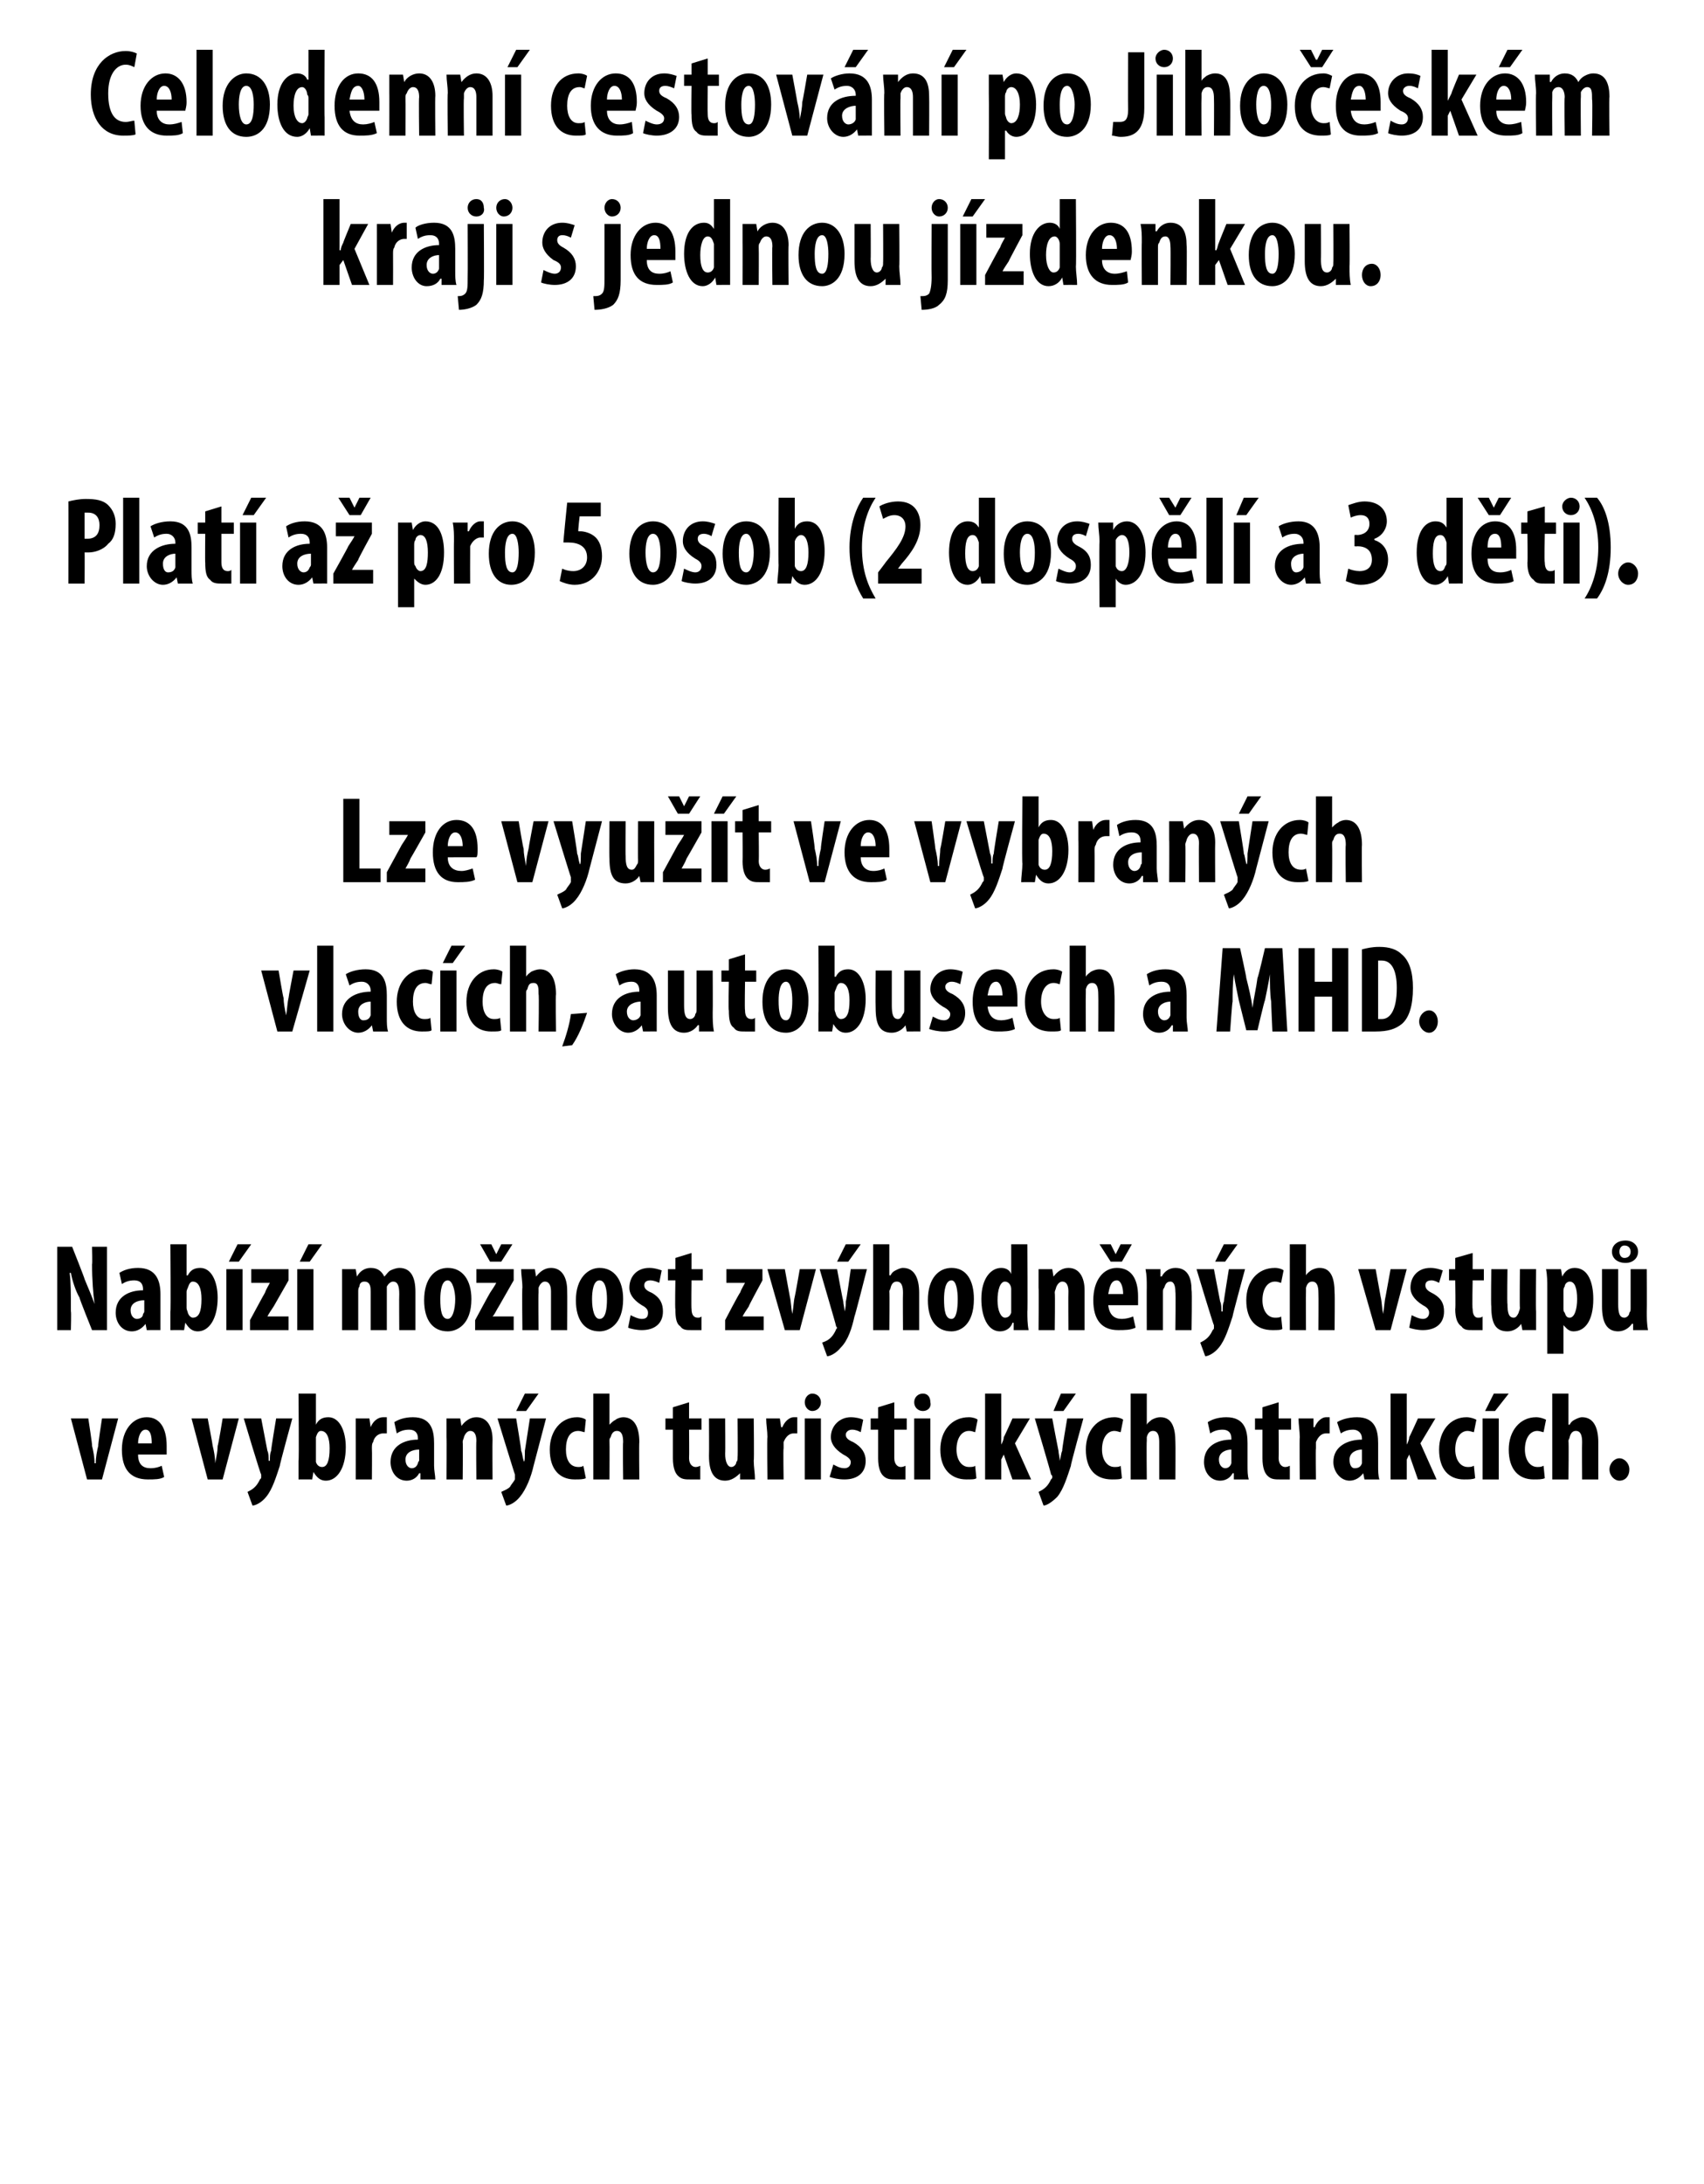
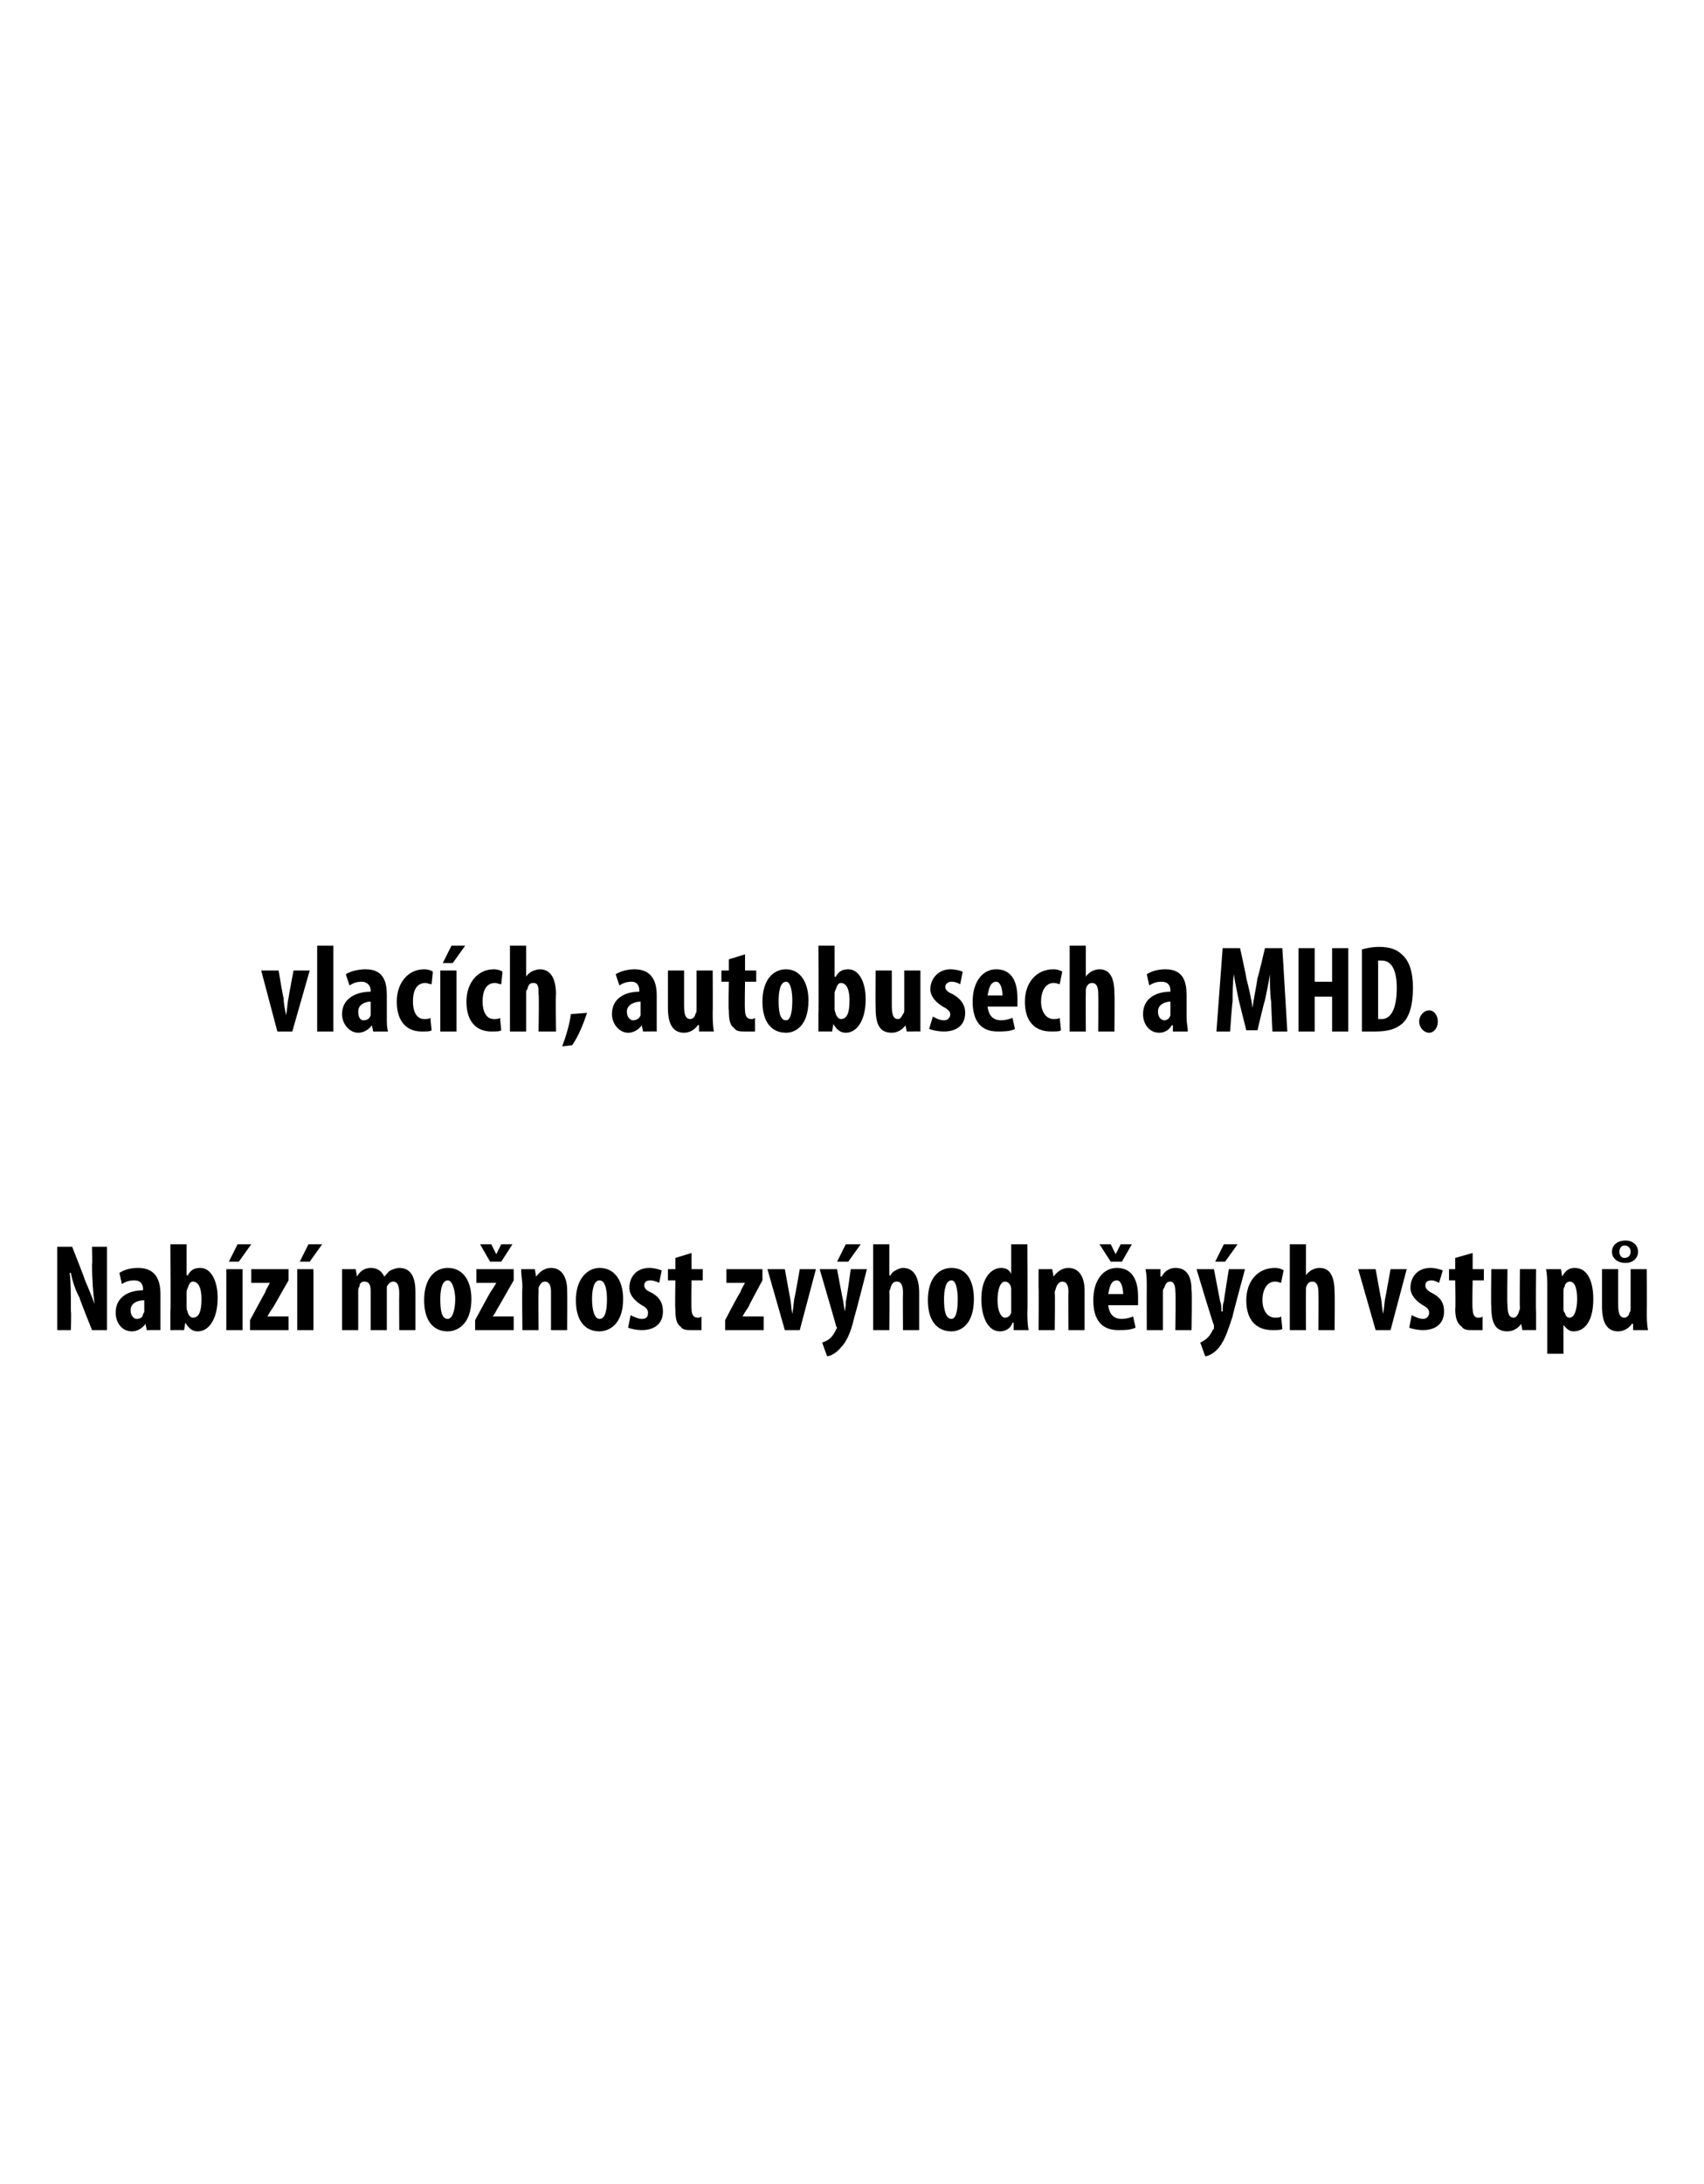
<svg xmlns="http://www.w3.org/2000/svg" version="1.1" width="137px" height="175.5px" viewBox="0 0 137 175.5">
  <desc>Celodenn cestov n po Jiho esk m kraji s jednou j zdenkou Plat a pro 5 osob (2 dosp l a 3 d ti) Lze vyu t ve v</desc>
  <defs />
  <g id="Polygon91728">
-     <path d="m7.1 114s.34 2.19.3 2.2c.1.4.2.9.2 1.4h.1c0-.5.1-1 .2-1.4c-.04-.01.3-2.2.3-2.2h1.3l-1.3 4.9H7L5.7 114h1.4zm4 2.9c0 .8.4 1.1 1 1.1c.4 0 .7-.1.9-.2l.2.9c-.3.2-.8.2-1.3.2c-1.4 0-2.1-.8-2.1-2.4c0-1.6.9-2.6 2-2.6c1 0 1.6.8 1.6 2.3v.7h-2.3zm1.1-.9c0-.6-.1-1.1-.5-1.1c-.4 0-.6.6-.6 1.1h1.1zm4.5-2s.42 2.19.4 2.2c.1.4.2.9.2 1.4c.1-.5.2-1 .2-1.4c.04-.01.4-2.2.4-2.2h1.3l-1.3 4.9h-1.2l-1.3-4.9h1.3zm4.3 0l.5 2.6c.1.2.1.5.1.8h.1c0-.3 0-.6.1-.8c-.03-.03.4-2.6.4-2.6h1.3s-1.04 3.78-1 3.8c-.3.9-.6 1.9-1.1 2.5c-.4.5-.9.7-1.1.7l-.4-1.1c.2-.1.4-.2.6-.4c.2-.2.3-.4.4-.6c.1-.1.1-.1.1-.2v-.2c-.05.03-1.4-4.5-1.4-4.5h1.4zm3-2h1.4v2.5s-.02-.01 0 0c.2-.4.5-.6 1-.6c.9 0 1.4 1.1 1.4 2.4c0 1.7-.7 2.7-1.6 2.7c-.4 0-.7-.2-1-.7c.03.01 0 0 0 0l-.1.6s-1.09-.01-1.1 0v-1.5c.05.04 0-5.4 0-5.4zm1.4 5.1v.4c.1.3.3.4.5.4c.4 0 .6-.5.6-1.5c0-.8-.2-1.4-.7-1.4c-.2 0-.3.2-.4.5v1.6zm3.2-1.6V114h1.1l.1.7s.01.01 0 0c.2-.5.6-.8 1-.8h.3v1.3h-.3c-.3 0-.7.2-.8.7c-.1.1-.1.3-.1.5c.02 0 0 2.5 0 2.5h-1.3s.01-3.43 0-3.4zm6.3 2.3c0 .4.1.8.1 1.1h-1.2v-.5h-.1c-.2.4-.6.6-1 .6c-.8 0-1.3-.7-1.3-1.5c0-1.3 1.1-1.8 2.2-1.8v-.1c0-.4-.2-.7-.7-.7c-.4 0-.7.1-1 .3l-.2-.9c.3-.2.8-.4 1.5-.4c1.5 0 1.7 1.1 1.7 2.1v1.8zm-1.2-1.3c-.5 0-1.1.2-1.1.8c0 .5.3.7.5.7c.2 0 .4-.1.5-.4c0-.1.1-.2.1-.2v-.9zm2.2-1V114h1.1l.1.6s0-.04 0 0c.3-.4.7-.7 1.2-.7c.9 0 1.3.8 1.3 1.8c-.02.05 0 3.2 0 3.2h-1.3s-.03-3.07 0-3.1c0-.4-.1-.8-.5-.8c-.2 0-.4.2-.5.5c0 .1-.1.2-.1.4c.03.01 0 3 0 3h-1.3s.02-3.43 0-3.4zm5.6-1.5s.43 2.55.4 2.6c.1.2.1.5.2.8s.1-.6.1-.8l.4-2.6h1.3l-1 3.8c-.2.9-.6 1.9-1.1 2.5c-.4.5-.9.7-1.1.7l-.4-1.1c.2-.1.5-.2.7-.4c.1-.2.3-.4.4-.6v-.4c-.01.03-1.4-4.5-1.4-4.5h1.5zm1.8-2l-1 1.4h-.8l.7-1.4h1.1zm3.8 6.8c-.2.1-.5.1-.9.1c-1.2 0-2-.8-2-2.4c0-1.5.9-2.6 2.2-2.6c.3 0 .6.1.7.2l-.1 1c-.1 0-.3-.1-.5-.1c-.7 0-1 .6-1 1.5c0 .8.3 1.4 1 1.4c.1 0 .3 0 .4-.1l.2 1zm.6-6.8h1.3v2.5s.04.01 0 0c.2-.2.3-.3.5-.4c.1-.1.4-.2.6-.2c.9 0 1.3.8 1.3 2c-.03.02 0 3 0 3h-1.3s-.04-2.98 0-3c0-.5-.1-.9-.5-.9c-.2 0-.4.1-.5.5c-.1.1-.1.2-.1.3c.02.05 0 3.1 0 3.1h-1.3V112zm7.7.7v1.3h1v.9h-1s.02 2.26 0 2.3c0 .5.3.7.5.7c.1 0 .2 0 .4-.1v1.1h-.8c-.4 0-.7 0-1-.3c-.2-.2-.4-.6-.4-1.4v-2.3h-.6v-.9h.6v-.9l1.3-.4zm5.2 4.7c0 .5.1 1 .1 1.5h-1.2v-.5s-.04-.03 0 0c-.3.3-.7.6-1.2.6c-.9 0-1.3-.7-1.3-2c.02-.04 0-3 0-3h1.3s.03 2.82 0 2.8c0 .7.2 1.1.5 1.1c.2 0 .4-.2.4-.4c.1-.1.1-.2.1-.4c.03.02 0-3.1 0-3.1h1.3s.04 3.4 0 3.4zm1.1-1.9c0-.5-.1-1-.1-1.5h1.1l.1.7h.1c.2-.5.6-.8.9-.8h.3v1.3h-.3c-.3 0-.6.2-.8.7v.5c-.04 0 0 2.5 0 2.5h-1.3s-.04-3.43 0-3.4zm3 3.4V114h1.3v4.9h-1.3zm1.3-6.2c0 .4-.3.7-.7.7c-.3 0-.6-.3-.6-.7c0-.4.3-.7.6-.7c.4 0 .7.3.7.7zm1 5c.2.1.5.3.9.3c.3 0 .5-.2.5-.5c0-.2-.2-.4-.6-.6c-.8-.5-1-1-1-1.4c0-.9.7-1.6 1.6-1.6c.4 0 .8.1 1 .2l-.2 1c-.2-.1-.4-.2-.7-.2c-.3 0-.5.2-.5.4c0 .2.1.4.6.6c.7.4 1 .9 1 1.5c0 1-.7 1.5-1.7 1.5c-.5 0-.9-.1-1.2-.2l.3-1zm4.9-5v1.3h1v.9h-1v2.3c0 .5.3.7.5.7c.1 0 .2 0 .4-.1v1.1h-.8c-.4 0-.7 0-1-.3c-.2-.2-.4-.6-.4-1.4v-2.3h-.6v-.9h.6v-.9l1.3-.4zm1.6 6.2V114h1.3v4.9h-1.3zm1.3-6.2c.1.4-.2.7-.6.7c-.4 0-.7-.3-.7-.7c0-.4.3-.7.7-.7c.4 0 .6.3.6.7zm3.7 6.1c-.1.1-.4.1-.8.1c-1.2 0-2.1-.8-2.1-2.4c0-1.5.9-2.6 2.3-2.6c.3 0 .6.1.7.2l-.2 1c-.1 0-.2-.1-.5-.1c-.6 0-1 .6-1 1.5c0 .8.4 1.4 1 1.4c.2 0 .4 0 .5-.1l.1 1zm2-2.7s.01.04 0 0c.1-.2.2-.4.2-.6c.05-.04.7-1.5.7-1.5h1.4l-1.2 2l1.3 2.9h-1.5l-.7-2l-.2.4v1.6h-1.3V112h1.3v4.1zm4.1-2.1s.48 2.55.5 2.6c0 .2.1.5.1.8c.1-.3.1-.6.2-.8c-.04-.03.4-2.6.4-2.6h1.3s-1.05 3.78-1 3.8c-.3.9-.6 1.9-1.1 2.5c-.5.5-.9.7-1.1.7l-.4-1.1c.2-.1.4-.2.6-.4c.2-.2.3-.4.4-.6c.1-.1.1-.1.1-.2s0-.1-.1-.2c.05.03-1.3-4.5-1.3-4.5h1.4zm1.9-2l-1 1.4h-.8l.6-1.4h1.2zm3.7 6.8c-.1.1-.5.1-.8.1c-1.3 0-2.1-.8-2.1-2.4c0-1.5.9-2.6 2.3-2.6c.3 0 .6.1.7.2l-.2 1c-.1 0-.3-.1-.5-.1c-.6 0-1 .6-1 1.5c0 .8.4 1.4 1 1.4c.2 0 .4 0 .5-.1l.1 1zm.7-6.8h1.3v2.5s-.01.01 0 0c.1-.2.3-.3.4-.4c.2-.1.4-.2.7-.2c.9 0 1.2.8 1.2 2c.02.02 0 3 0 3h-1.3v-3c0-.5-.1-.9-.5-.9c-.2 0-.4.1-.5.5v.3c-.03.05 0 3.1 0 3.1h-1.3V112zm9.4 5.8c0 .4 0 .8.1 1.1h-1.2v-.5h-.1c-.2.4-.6.6-1 .6c-.8 0-1.3-.7-1.3-1.5c0-1.3 1.1-1.8 2.2-1.8v-.1c0-.4-.2-.7-.7-.7c-.4 0-.7.1-1 .3l-.2-.9c.3-.2.8-.4 1.5-.4c1.5 0 1.7 1.1 1.7 2.1v1.8zm-1.3-1.3c-.4 0-1 .2-1 .8c0 .5.3.7.5.7c.2 0 .4-.1.5-.4v-1.1zm3.8-3.8v1.3h1v.9h-1s.02 2.26 0 2.3c0 .5.3.7.5.7c.1 0 .2 0 .4-.1v1.1h-.8c-.4 0-.7 0-1-.3c-.2-.2-.4-.6-.4-1.4v-2.3h-.6v-.9h.6v-.9l1.3-.4zm1.7 2.8c0-.5-.1-1-.1-1.5h1.2v.7h.1c.2-.5.6-.8.9-.8h.3v1.3h-.3c-.3 0-.6.2-.8.7v.5c-.03 0 0 2.5 0 2.5h-1.3s-.03-3.43 0-3.4zm6.3 2.3c0 .4 0 .8.1 1.1h-1.2l-.1-.5s-.01.01 0 0c-.3.4-.7.6-1.1.6c-.7 0-1.3-.7-1.3-1.5c0-1.3 1.2-1.8 2.3-1.8v-.1c0-.4-.3-.7-.7-.7c-.4 0-.7.1-1 .3l-.3-.9c.3-.2.9-.4 1.6-.4c1.5 0 1.7 1.1 1.7 2.1v1.8zm-1.3-1.3c-.4 0-1 .2-1 .8c0 .5.2.7.4.7c.3 0 .5-.1.6-.4v-1.1zm3.6-.4s0 .04 0 0c.1-.2.2-.4.2-.6c.04-.04.7-1.5.7-1.5h1.4l-1.2 2l1.3 2.9H114l-.7-2l-.2.4v1.6h-1.3V112h1.3v4.1zm5.5 2.7c-.2.1-.5.1-.9.1c-1.2 0-2-.8-2-2.4c0-1.5.9-2.6 2.2-2.6c.3 0 .6.1.8.2l-.2 1c-.1 0-.3-.1-.5-.1c-.6 0-1 .6-1 1.5c0 .8.4 1.4 1 1.4c.2 0 .3 0 .5-.1l.1 1zm.6.1V114h1.3v4.9h-1.3zm2.1-6.9l-1.1 1.4h-.8l.7-1.4h1.2zm2.9 6.8c-.2.1-.5.1-.9.1c-1.2 0-2-.8-2-2.4c0-1.5.9-2.6 2.2-2.6c.3 0 .6.1.8.2l-.2 1c-.1 0-.3-.1-.5-.1c-.6 0-1 .6-1 1.5c0 .8.4 1.4 1 1.4c.2 0 .3 0 .5-.1l.1 1zm.6-6.8h1.3v2.5h.1c.1-.2.2-.3.4-.4c.2-.1.4-.2.6-.2c.9 0 1.3.8 1.3 2v3h-1.3s-.02-2.98 0-3c0-.5-.1-.9-.5-.9c-.2 0-.4.1-.5.5c0 .1-.1.2-.1.3c.04.05 0 3.1 0 3.1h-1.3V112zm4.6 6.1c0-.5.4-.9.8-.9c.4 0 .8.4.8.9c0 .5-.3.9-.8.9c-.4 0-.8-.4-.8-.9z" stroke="none" fill="#000" />
-   </g>
+     </g>
  <g id="Polygon91727">
    <path d="m4.6 106.9v-6.7h1.2s1.03 2.59 1 2.6c.2.5.6 1.4.8 2c-.1-.8-.2-1.9-.2-3.2c.04.04 0-1.4 0-1.4h1.2v6.7H7.4s-1.04-2.57-1-2.6c-.3-.5-.6-1.4-.7-2h-.1c.1.7.1 1.7.1 3.1c.04-.02 0 1.5 0 1.5H4.6zm8.3-1.1v1.1c.03-.01-1.1 0-1.1 0l-.1-.5s-.04.01 0 0c-.3.4-.7.6-1.1.6c-.8 0-1.3-.7-1.3-1.5c0-1.3 1.1-1.8 2.2-1.8v-.1c0-.4-.2-.7-.7-.7c-.4 0-.7.1-1 .3l-.2-.9c.3-.2.8-.4 1.5-.4c1.5 0 1.8 1.1 1.8 2.1v1.8zm-1.3-1.3c-.5 0-1.1.2-1.1.8c0 .5.3.7.5.7c.2 0 .5-.1.5-.4c.1-.1.1-.2.1-.2v-.9zm2.1-4.5h1.3v2.5h.1c.2-.4.5-.6 1-.6c.9 0 1.4 1.1 1.4 2.4c0 1.7-.7 2.7-1.6 2.7c-.4 0-.7-.2-1-.7c.02.01 0 0 0 0l-.1.6s-1.1-.01-1.1 0v-1.5c.04.04 0-5.4 0-5.4zm1.3 5.1c0 .2.1.3.1.4c.1.3.3.4.4.4c.5 0 .7-.5.7-1.5c0-.8-.2-1.4-.7-1.4c-.2 0-.3.2-.4.5c0 0-.1.2-.1.3v1.3zm3.2 1.8V102h1.3v4.9h-1.3zm2-6.9l-1 1.4h-.8l.7-1.4h1.1zm-.1 6.1s1.19-2.21 1.2-2.2c.1-.3.3-.6.4-.8c.05 0 0 0 0 0h-1.5V102h3v.9L22 105c-.2.3-.4.6-.5.8c.04-.01 0 0 0 0h1.7v1.1h-3.1v-.8zm3.8.8V102h1.3v4.9h-1.3zm2-6.9l-1 1.4h-.8l.7-1.4h1.1zm1.6 3.5V102h1.1l.1.6s-.01-.04 0 0c.2-.4.6-.7 1.1-.7c.6 0 .9.3 1.1.7c.2-.2.3-.4.5-.5c.2-.1.5-.2.7-.2c.9 0 1.3.7 1.3 1.9v3.1h-1.3s-.02-2.9 0-2.9c0-.6-.1-1-.5-1c-.2 0-.4.2-.5.4v3.5h-1.3v-3.1c0-.3 0-.8-.5-.8c-.2 0-.4.1-.4.4c-.1.1-.1.3-.1.4v3.1h-1.3v-3.4zm10.4.9c0 2.1-1.2 2.6-1.9 2.6c-1.2 0-1.9-.9-1.9-2.5c0-1.8.9-2.6 1.9-2.6c1.2 0 1.9 1 1.9 2.5zm-2.5 0c0 .9.1 1.6.6 1.6c.4 0 .6-.8.6-1.6c0-.6-.2-1.5-.6-1.5c-.5 0-.6.9-.6 1.5zm2.8 1.7s1.19-2.21 1.2-2.2c.2-.3.4-.6.5-.8c-.05 0 0 0 0 0h-1.6V102h3v.9l-1.2 2.1c-.2.3-.3.6-.5.8c.04-.01 0 0 0 0h1.7v1.1h-3.1v-.8zm1.2-4.7l-.8-1.4h.9l.4.8l.4-.8h.9l-.9 1.4h-.9zm2.6 2.1c0-.6-.1-1-.1-1.5h1.1l.1.6s.04-.04 0 0c.3-.4.7-.7 1.2-.7c.9 0 1.3.8 1.3 1.8c.02.05 0 3.2 0 3.2h-1.3v-3.1c0-.4-.1-.8-.5-.8c-.2 0-.4.2-.5.5v.4c-.03.01 0 3 0 3H42s-.04-3.43 0-3.4zm8.1.9c0 2.1-1.2 2.6-1.9 2.6c-1.2 0-1.9-.9-1.9-2.5c0-1.8 1-2.6 1.9-2.6c1.2 0 1.9 1 1.9 2.5zm-2.5 0c0 .9.2 1.6.6 1.6c.5 0 .6-.8.6-1.6c0-.6-.1-1.5-.6-1.5c-.5 0-.6.9-.6 1.5zm3.1 1.3c.2.1.6.3.9.3c.4 0 .5-.2.5-.5c0-.2-.1-.4-.5-.6c-.8-.5-1-1-1-1.4c0-.9.6-1.6 1.6-1.6c.4 0 .7.1 1 .2l-.2 1c-.2-.1-.5-.2-.7-.2c-.4 0-.5.2-.5.4c0 .2.1.4.6.6c.7.4.9.9.9 1.5c0 1-.7 1.5-1.7 1.5c-.4 0-.9-.1-1.1-.2l.2-1zm4.9-5v1.3h.9v.9h-.9s-.03 2.26 0 2.3c0 .5.2.7.5.7c.1 0 .2 0 .3-.1v1.1h-.8c-.4 0-.7 0-.9-.3c-.3-.2-.4-.6-.4-1.4c-.04.04 0-2.3 0-2.3h-.6v-.9h.6v-.9l1.3-.4zm2.7 5.4s1.15-2.21 1.2-2.2c.1-.3.3-.6.4-.8c.01 0 0 0 0 0h-1.5V102h2.9v.9s-1.14 2.09-1.1 2.1c-.2.3-.4.6-.5.8c0-.01 0 0 0 0h1.7v1.1h-3.1v-.8zm4.8-4.1l.4 2.2c.1.4.1.9.2 1.4c.1-.5.1-1 .2-1.4c.02-.01.4-2.2.4-2.2h1.3l-1.3 4.9h-1.2l-1.4-4.9h1.4zm4.2 0s.47 2.55.5 2.6c0 .2.1.5.1.8c.1-.3.1-.6.1-.8c.05-.03.4-2.6.4-2.6h1.3s-.96 3.78-1 3.8c-.2.9-.5 1.9-1.1 2.5c-.4.5-.9.7-1.1.7l-.4-1.1c.3-.1.5-.2.7-.4c.2-.2.3-.4.4-.6c0-.1.1-.1.1-.2c0 0-.1-.1-.1-.2c.03.03-1.3-4.5-1.3-4.5h1.4zm1.9-2l-1 1.4h-.9l.7-1.4h1.2zm1 0h1.3v2.5h.1c.1-.2.2-.3.4-.4c.2-.1.4-.2.6-.2c.9 0 1.3.8 1.3 2v3h-1.3s-.02-2.98 0-3c0-.5-.1-.9-.5-.9c-.2 0-.4.1-.5.5c0 .1-.1.2-.1.3c.04.05 0 3.1 0 3.1h-1.3V100zm8.1 4.4c0 2.1-1.1 2.6-1.8 2.6c-1.2 0-1.9-.9-1.9-2.5c0-1.8.9-2.6 1.9-2.6c1.2 0 1.8 1 1.8 2.5zm-2.4 0c0 .9.1 1.6.6 1.6c.4 0 .5-.8.5-1.6c0-.6-.1-1.5-.5-1.5c-.5 0-.6.9-.6 1.5zm6.7-4.4s.03 5.44 0 5.4c0 .5 0 1 .1 1.5h-1.2v-.6s-.06.04-.1 0c-.1.4-.5.7-1 .7c-1 0-1.5-1.2-1.5-2.6c0-1.7.8-2.5 1.6-2.5c.4 0 .7.2.8.5c0 .01 0 0 0 0V100h1.3zm-1.3 3.9v-.3c0-.3-.2-.6-.5-.6c-.4 0-.6.7-.6 1.5c0 .9.3 1.4.6 1.4c.2 0 .4-.1.5-.4v-1.6zm2.2-.4V102h1.1l.1.6s.01-.04 0 0c.3-.4.7-.7 1.2-.7c.9 0 1.3.8 1.3 1.8v3.2h-1.3s-.02-3.07 0-3.1c0-.4-.1-.8-.5-.8c-.2 0-.4.2-.5.5c0 .1-.1.2-.1.4c.04.01 0 3 0 3h-1.3s.03-3.43 0-3.4zm5.6 1.4c.1.8.5 1.1 1.1 1.1c.3 0 .7-.1.9-.2l.2.9c-.4.2-.9.2-1.4.2c-1.3 0-2-.8-2-2.4c0-1.6.8-2.6 1.9-2.6c1.1 0 1.7.8 1.7 2.3v.7h-2.4zm1.2-.9c0-.6-.2-1.1-.5-1.1c-.5 0-.6.6-.7 1.1h1.2zm-1-2.6l-.9-1.4h.9l.4.8l.4-.8h.9l-.8 1.4h-.9zm2.9 2.1c0-.6 0-1-.1-1.5h1.2v.6s.07-.04.1 0c.2-.4.6-.7 1.1-.7c1 0 1.3.8 1.3 1.8c.05.05 0 3.2 0 3.2h-1.3s.04-3.07 0-3.1c0-.4-.1-.8-.4-.8c-.3 0-.4.2-.5.5c-.1.1-.1.2-.1.4v3h-1.3s-.01-3.43 0-3.4zm5.4-1.5l.5 2.6c.1.2.1.5.1.8h.1c0-.3 0-.6.1-.8c-.02-.03.4-2.6.4-2.6h1.3s-1.03 3.78-1 3.8c-.3.9-.6 1.9-1.1 2.5c-.4.5-.9.7-1.1.7l-.4-1.1c.2-.1.4-.2.6-.4c.2-.2.3-.4.4-.6c.1-.1.1-.1.1-.2v-.2c-.04.03-1.4-4.5-1.4-4.5h1.4zm1.9-2l-1 1.4h-.8l.7-1.4h1.1zm3.6 6.8c-.1.1-.4.1-.8.1c-1.3 0-2.1-.8-2.1-2.4c0-1.5.9-2.6 2.3-2.6c.3 0 .6.1.7.2l-.2 1c-.1 0-.2-.1-.5-.1c-.6 0-1 .6-1 1.5c0 .8.4 1.4 1 1.4c.2 0 .4 0 .5-.1l.1 1zm.6-6.8h1.3v2.5s0 .01 0 0c.1-.2.3-.3.4-.4c.2-.1.4-.2.7-.2c.9 0 1.2.8 1.2 2c.03.02 0 3 0 3H106s.02-2.98 0-3c0-.5-.1-.9-.5-.9c-.2 0-.4.1-.5.5v.3c-.02.05 0 3.1 0 3.1h-1.3V100zm6.9 2l.4 2.2c.1.4.1.9.2 1.4c.1-.5.1-1 .2-1.4l.4-2.2h1.3l-1.3 4.9h-1.2l-1.4-4.9h1.4zm2.9 3.7c.2.1.6.3.9.3c.3 0 .5-.2.5-.5c0-.2-.1-.4-.5-.6c-.8-.5-1-1-1-1.4c0-.9.6-1.6 1.6-1.6c.4 0 .7.1 1 .2l-.3 1c-.2-.1-.4-.2-.6-.2c-.4 0-.5.2-.5.4c0 .2.1.4.5.6c.8.4 1 .9 1 1.5c0 1-.7 1.5-1.7 1.5c-.4 0-.9-.1-1.1-.2l.2-1zm4.9-5v1.3h.9v.9h-.9s-.05 2.26 0 2.3c0 .5.2.7.4.7c.2 0 .3 0 .4-.1v1.1h-.8c-.4 0-.7 0-.9-.3c-.3-.2-.5-.6-.5-1.4c.04.04 0-2.3 0-2.3h-.5v-.9h.5v-.9l1.4-.4zm5.1 4.7v1.5c.01-.01-1.1 0-1.1 0l-.1-.5s0-.03 0 0c-.2.3-.6.6-1.1.6c-1 0-1.3-.7-1.3-2c-.04-.04 0-3 0-3h1.3s-.04 2.82 0 2.8c0 .7.1 1.1.5 1.1c.2 0 .3-.2.4-.4c0-.1.1-.2.1-.4c-.03.02 0-3.1 0-3.1h1.3s-.03 3.4 0 3.4zm.9-1.9c0-.5 0-1-.1-1.5h1.2l.1.6s-.02-.04 0 0c.2-.4.5-.7 1-.7c1.1 0 1.5 1.2 1.5 2.5c0 1.8-.7 2.6-1.6 2.6c-.4 0-.6-.3-.8-.5c.02-.01 0 0 0 0v2.3h-1.3v-5.3zm1.3 1.6c0 .2 0 .3.1.4c.1.3.2.4.4.4c.4 0 .6-.7.6-1.5c0-.9-.2-1.4-.6-1.4c-.2 0-.4.2-.4.4c-.1.1-.1.3-.1.4v1.3zm6.7.3c0 .5 0 1 .1 1.5h-1.2v-.5s-.06-.03-.1 0c-.2.3-.6.6-1.1.6c-.9 0-1.3-.7-1.3-2v-3h1.3v2.8c0 .7.1 1.1.5 1.1c.2 0 .4-.2.4-.4c.1-.1.1-.2.1-.4V102h1.3s.02 3.4 0 3.4zm-2.8-4.8c0-.5.4-.9 1.1-.9c.6 0 1 .4 1 .9c0 .5-.4.9-1 .9c-.7 0-1.1-.4-1.1-.9zm1.5 0c0-.2-.1-.5-.5-.5c-.3 0-.4.3-.4.5c0 .2.1.5.4.5c.4 0 .5-.3.5-.5z" stroke="none" fill="#000" />
  </g>
  <g id="Polygon91726">
    <path d="m22.4 78s.36 2.19.4 2.2c0 .4.1.9.2 1.4c.1-.5.1-1 .2-1.4c-.02-.01.4-2.2.4-2.2h1.3l-1.4 4.9h-1.2L21 78h1.4zm3.1-2h1.3v6.9h-1.3V76zm5.6 5.8c0 .4 0 .8.1 1.1H30l-.1-.5s-.01.01 0 0c-.3.4-.7.6-1.1.6c-.7 0-1.3-.7-1.3-1.5c0-1.3 1.2-1.8 2.3-1.8v-.1c0-.4-.3-.7-.7-.7c-.4 0-.7.1-1 .3l-.3-.9c.3-.2.9-.4 1.6-.4c1.5 0 1.7 1.1 1.7 2.1v1.8zm-1.3-1.3c-.4 0-1 .2-1 .8c0 .5.2.7.4.7c.3 0 .5-.1.6-.4v-1.1zm4.9 2.3c-.1.1-.4.1-.8.1c-1.2 0-2-.8-2-2.4c0-1.5.9-2.6 2.2-2.6c.3 0 .6.1.7.2l-.1 1c-.2 0-.3-.1-.5-.1c-.7 0-1 .6-1 1.5c0 .8.3 1.4.9 1.4c.2 0 .4 0 .5-.1l.1 1zm.7.1V78h1.3v4.9h-1.3zm2-6.9l-1 1.4h-.8l.7-1.4h1.1zm2.9 6.8c-.1.1-.4.1-.8.1c-1.2 0-2-.8-2-2.4c0-1.5.9-2.6 2.2-2.6c.3 0 .6.1.7.2l-.1 1c-.2 0-.3-.1-.5-.1c-.7 0-1 .6-1 1.5c0 .8.3 1.4.9 1.4c.2 0 .4 0 .5-.1l.1 1zM41 76h1.3v2.5s.03.01 0 0c.1-.2.3-.3.4-.4c.2-.1.5-.2.7-.2c.9 0 1.3.8 1.3 2c-.04.02 0 3 0 3h-1.4s.05-2.98 0-3c0-.5 0-.9-.4-.9c-.3 0-.4.1-.5.5c-.1.1-.1.2-.1.3v3.1H41V76zm4.2 8.1c.3-.8.6-1.8.7-2.6l1.3-.1c-.3.9-.7 1.9-1.2 2.6l-.8.1zm7.6-2.3v1.1c.04-.01-1.1 0-1.1 0l-.1-.5s-.03.01 0 0c-.3.4-.7.6-1.1.6c-.7 0-1.3-.7-1.3-1.5c0-1.3 1.1-1.8 2.2-1.8v-.1c0-.4-.2-.7-.6-.7c-.4 0-.7.1-1 .3l-.3-.9c.3-.2.9-.4 1.5-.4c1.5 0 1.8 1.1 1.8 2.1v1.8zm-1.3-1.3c-.4 0-1.1.2-1.1.8c0 .5.3.7.5.7c.2 0 .5-.1.6-.4v-1.1zm5.8.9c0 .5 0 1 .1 1.5h-1.2v-.5s-.06-.03-.1 0c-.2.3-.6.6-1.1.6c-.9 0-1.3-.7-1.3-2v-3h1.3v2.8c0 .7.1 1.1.5 1.1c.2 0 .4-.2.4-.4c.1-.1.1-.2.1-.4V78h1.3s.02 3.4 0 3.4zm2.6-4.7v1.3h.9v.9h-.9s-.04 2.26 0 2.3c0 .5.2.7.5.7c.1 0 .2 0 .3-.1v1.1h-.8c-.4 0-.7 0-.9-.3c-.3-.2-.4-.6-.4-1.4c-.05.04 0-2.3 0-2.3h-.6v-.9h.6v-.9l1.3-.4zm5.1 3.7c0 2.1-1.1 2.6-1.8 2.6c-1.2 0-1.9-.9-1.9-2.5c0-1.8.9-2.6 1.9-2.6c1.1 0 1.8 1 1.8 2.5zm-2.4 0c0 .9.1 1.6.6 1.6c.4 0 .5-.8.5-1.6c0-.6-.1-1.5-.5-1.5c-.5 0-.6.9-.6 1.5zm3.2-4.4h1.3v2.5h.1c.2-.4.5-.6 1-.6c.9 0 1.4 1.1 1.4 2.4c0 1.7-.7 2.7-1.6 2.7c-.4 0-.7-.2-1-.7c.02.01 0 0 0 0l-.1.6s-1.1-.01-1.1 0v-1.5c.04.04 0-5.4 0-5.4zm1.3 5.1c0 .2.1.3.1.4c.1.3.3.4.4.4c.5 0 .7-.5.7-1.5c0-.8-.2-1.4-.7-1.4c-.2 0-.3.2-.4.5c0 0-.1.2-.1.3v1.3zm6.9.3v1.5c.04-.01-1.1 0-1.1 0l-.1-.5s.02-.03 0 0c-.2.3-.6.6-1.1.6c-1 0-1.3-.7-1.3-2c-.02-.04 0-3 0-3h1.3v2.8c0 .7.1 1.1.5 1.1c.2 0 .3-.2.4-.4c.1-.1.1-.2.1-.4V78h1.3v3.4zm1 .3c.2.1.5.3.9.3c.3 0 .5-.2.5-.5c0-.2-.2-.4-.6-.6c-.8-.5-1-1-1-1.4c0-.9.7-1.6 1.6-1.6c.4 0 .8.1 1 .2l-.2 1c-.2-.1-.4-.2-.7-.2c-.3 0-.5.2-.5.4c0 .2.1.4.6.6c.7.4 1 .9 1 1.5c0 1-.7 1.5-1.7 1.5c-.5 0-.9-.1-1.2-.2l.3-1zm4.4-.8c.1.8.5 1.1 1.1 1.1c.3 0 .7-.1.9-.2l.2.9c-.4.2-.9.2-1.4.2c-1.3 0-2-.8-2-2.4c0-1.6.8-2.6 1.9-2.6c1.1 0 1.7.8 1.7 2.3v.7h-2.4zm1.2-.9c0-.6-.2-1.1-.5-1.1c-.5 0-.6.6-.7 1.1h1.2zm4.7 2.8c-.1.1-.4.1-.8.1c-1.3 0-2.1-.8-2.1-2.4c0-1.5.9-2.6 2.3-2.6c.3 0 .6.1.7.2l-.2 1c-.1 0-.2-.1-.5-.1c-.6 0-1 .6-1 1.5c0 .8.4 1.4 1 1.4c.2 0 .4 0 .5-.1l.1 1zM86 76h1.3v2.5s0 .01 0 0c.1-.2.3-.3.4-.4c.2-.1.4-.2.7-.2c.9 0 1.2.8 1.2 2c.03.02 0 3 0 3h-1.3s.02-2.98 0-3c0-.5-.1-.9-.5-.9c-.2 0-.4.1-.5.5v.3c-.02.05 0 3.1 0 3.1H86V76zm9.4 5.8c0 .4.1.8.1 1.1h-1.2v-.5h-.1c-.2.4-.6.6-1 .6c-.8 0-1.3-.7-1.3-1.5c0-1.3 1.1-1.8 2.2-1.8v-.1c0-.4-.2-.7-.7-.7c-.4 0-.7.1-1 .3l-.2-.9c.3-.2.8-.4 1.5-.4c1.5 0 1.7 1.1 1.7 2.1v1.8zm-1.3-1.3c-.4 0-1 .2-1 .8c0 .5.3.7.5.7c.2 0 .4-.1.5-.4v-1.1zm8.1 0c-.1-.6-.1-1.5-.1-2.2c-.1.7-.3 1.6-.4 2.1c-.03-.03-.6 2.4-.6 2.4h-.9l-.6-2.4c-.1-.5-.3-1.4-.4-2.1c-.1.7-.1 1.6-.1 2.2c-.04.05-.2 2.4-.2 2.4h-1.1l.5-6.7h1.4s.53 2.39.5 2.4c.2.8.4 1.6.5 2.4c.1-.8.3-1.6.4-2.4c.05-.01.6-2.4.6-2.4h1.4l.4 6.7h-1.2s-.11-2.37-.1-2.4zm3.5-4.3v2.7h1.4v-2.7h1.3v6.7h-1.3v-2.8h-1.4v2.8h-1.3v-6.7h1.3zm3.8.1c.4-.1.8-.2 1.4-.2c.8 0 1.4.2 1.8.6c.6.5.9 1.4.9 2.7c0 1.4-.3 2.4-.9 2.9c-.5.4-1.1.6-2.1.6h-1.1v-6.6zm1.3 5.6h.3c.6 0 1.2-.6 1.2-2.5c0-1.4-.4-2.2-1.2-2.2h-.3v4.7zm3.3.2c0-.5.4-.9.8-.9c.4 0 .7.4.7.9c0 .5-.3.9-.7.9c-.4 0-.8-.4-.8-.9z" stroke="none" fill="#000" />
  </g>
  <g id="Polygon91725">
-     <path d="m27.6 64.2h1.3v5.6h1.7v1.1h-3v-6.7zm3.5 5.9l1.2-2.2c.2-.3.4-.6.5-.8c-.03 0 0 0 0 0h-1.5V66h2.9v.9S33.02 68.99 33 69c-.1.3-.3.6-.4.8c-.04-.01 0 0 0 0h1.6v1.1h-3.1v-.8zm4.9-1.2c0 .8.5 1.1 1.1 1.1c.3 0 .6-.1.9-.2l.2.9c-.4.2-.9.2-1.4.2c-1.3 0-2-.8-2-2.4c0-1.6.8-2.6 1.9-2.6c1.1 0 1.7.8 1.7 2.3c0 .4 0 .6-.1.7H36zm1.2-.9c0-.6-.2-1.1-.6-1.1c-.4 0-.6.6-.6 1.1h1.2zm4.5-2s.36 2.19.4 2.2c0 .4.1.9.2 1.4c0-.5.1-1 .2-1.4c-.02-.01.4-2.2.4-2.2h1.2l-1.3 4.9h-1.2L40.3 66h1.4zm4.3 0s.43 2.55.4 2.6c.1.2.1.5.2.8s.1-.6.1-.8l.4-2.6h1.3l-1 3.8c-.2.9-.6 1.9-1.1 2.5c-.4.5-.9.7-1.1.7l-.4-1.1c.2-.1.5-.2.7-.4c.1-.2.3-.4.4-.6v-.4c-.01.03-1.4-4.5-1.4-4.5h1.5zm6.6 3.4v1.5c.03-.01-1.1 0-1.1 0l-.1-.5s.01-.03 0 0c-.2.3-.6.6-1.1.6c-1 0-1.3-.7-1.3-2c-.03-.04 0-3 0-3h1.3s-.02 2.82 0 2.8c0 .7.1 1.1.5 1.1c.2 0 .3-.2.4-.4c.1-.1.1-.2.1-.4c-.02.02 0-3.1 0-3.1h1.3s-.01 3.4 0 3.4zm.7.7l1.2-2.2c.2-.3.4-.6.5-.8c-.03 0 0 0 0 0h-1.5V66h2.9v.9s-1.18 2.09-1.2 2.1c-.1.3-.3.6-.4.8c-.04-.01 0 0 0 0h1.6v1.1h-3.1v-.8zm1.2-4.7l-.8-1.4h.9l.4.8l.4-.8h.9l-.9 1.4h-.9zm2.7 5.5V66h1.3v4.9h-1.3zm2-6.9l-1 1.4h-.8l.7-1.4h1.1zm1.8.7v1.3h1v.9h-1s.03 2.26 0 2.3c0 .5.3.7.5.7c.1 0 .2 0 .4-.1v1.1h-.8c-.4 0-.7 0-1-.3c-.2-.2-.4-.6-.4-1.4c.02.04 0-2.3 0-2.3h-.6v-.9h.6v-.9l1.3-.4zm4.2 1.3s.34 2.19.3 2.2c.1.4.2.9.2 1.4h.1c0-.5.1-1 .2-1.4c-.04-.01.3-2.2.3-2.2h1.3l-1.3 4.9h-1.2L63.8 66h1.4zm4 2.9c0 .8.5 1.1 1 1.1c.4 0 .7-.1.9-.2l.2.9c-.3.2-.8.2-1.3.2c-1.3 0-2.1-.8-2.1-2.4c0-1.6.9-2.6 2-2.6c1 0 1.6.8 1.6 2.3v.7h-2.3zm1.2-.9c0-.6-.2-1.1-.6-1.1c-.4 0-.6.6-.6 1.1h1.2zm4.5-2s.32 2.19.3 2.2c.1.4.2.9.2 1.4h.1c0-.5.1-1 .1-1.4c.04-.01.4-2.2.4-2.2h1.3L76 70.9h-1.2L73.5 66h1.4zm4.2 0l.5 2.6c.1.2.1.5.1.8h.1c0-.3 0-.6.1-.8c-.03-.03.4-2.6.4-2.6h1.3s-1.04 3.78-1 3.8c-.3.9-.6 1.9-1.1 2.5c-.4.5-.9.7-1.1.7l-.4-1.1c.2-.1.4-.2.6-.4c.2-.2.3-.4.4-.6c.1-.1.1-.1.1-.2v-.2c-.05.03-1.4-4.5-1.4-4.5h1.4zm3.1-2h1.3v2.5s-.02-.01 0 0c.2-.4.5-.6 1-.6c.9 0 1.4 1.1 1.4 2.4c0 1.7-.7 2.7-1.6 2.7c-.4 0-.7-.2-1-.7c.03.01 0 0 0 0l-.1.6s-1.09-.01-1.1 0c0-.4.1-1 .1-1.5c-.05.04 0-5.4 0-5.4zm1.3 5.1v.4c.1.3.3.4.5.4c.4 0 .6-.5.6-1.5c0-.8-.2-1.4-.7-1.4c-.2 0-.3.2-.4.5v1.6zm3.2-1.6V66h1.1l.1.7s.01.01 0 0c.2-.5.6-.8 1-.8h.3v1.3h-.3c-.3 0-.7.2-.8.7c-.1.1-.1.3-.1.5c.02 0 0 2.5 0 2.5h-1.3s.02-3.43 0-3.4zm6.3 2.3c0 .4.1.8.1 1.1h-1.2v-.5h-.1c-.2.4-.6.6-1 .6c-.8 0-1.3-.7-1.3-1.5c0-1.3 1.1-1.8 2.2-1.8v-.1c0-.4-.2-.7-.7-.7c-.4 0-.7.1-1 .3l-.2-.9c.3-.2.8-.4 1.5-.4c1.5 0 1.7 1.1 1.7 2.1v1.8zm-1.2-1.3c-.5 0-1.1.2-1.1.8c0 .5.3.7.5.7c.2 0 .4-.1.5-.4c0-.1.1-.2.1-.2v-.9zm2.2-1V66h1.1l.1.6s0-.04 0 0c.3-.4.7-.7 1.2-.7c.9 0 1.3.8 1.3 1.8c-.02.05 0 3.2 0 3.2h-1.3s-.03-3.07 0-3.1c0-.4-.1-.8-.5-.8c-.2 0-.4.2-.5.5c0 .1-.1.2-.1.4c.03.01 0 3 0 3H94s.02-3.43 0-3.4zm5.6-1.5s.43 2.55.4 2.6c.1.2.1.5.2.8s.1-.6.1-.8l.4-2.6h1.3l-1 3.8c-.2.9-.6 1.9-1.1 2.5c-.4.5-.9.7-1.1.7l-.4-1.1c.2-.1.5-.2.7-.4c.1-.2.3-.4.4-.6v-.4c-.01.03-1.4-4.5-1.4-4.5h1.5zm1.8-2l-1 1.4h-.8l.7-1.4h1.1zm3.8 6.8c-.2.1-.5.1-.9.1c-1.2 0-2-.8-2-2.4c0-1.5.9-2.6 2.2-2.6c.3 0 .6.1.7.2l-.1 1c-.1 0-.3-.1-.5-.1c-.7 0-1 .6-1 1.5c0 .8.3 1.4 1 1.4c.1 0 .3 0 .4-.1l.2 1zm.6-6.8h1.3v2.5s.04.01 0 0c.2-.2.3-.3.5-.4c.1-.1.4-.2.6-.2c.9 0 1.3.8 1.3 2c-.03.02 0 3 0 3h-1.3s-.04-2.98 0-3c0-.5-.1-.9-.5-.9c-.2 0-.4.1-.5.5c-.1.1-.1.2-.1.3c.02.05 0 3.1 0 3.1h-1.3V64z" stroke="none" fill="#000" />
-   </g>
+     </g>
  <g id="Polygon91724">
-     <path d="m5.5 40.3c.4-.1.9-.2 1.4-.2c.8 0 1.4.1 1.8.5c.4.4.6.9.6 1.5c0 .8-.2 1.3-.6 1.6c-.4.5-1.1.7-1.6.7h-.3c.02-.02 0 2.5 0 2.5H5.5s.01-6.65 0-6.6zm1.3 3h.2c.7 0 1-.4 1-1.1c0-.6-.3-1-.9-1h-.3v2.1zM9.9 40h1.3v6.9H9.9V40zm5.5 5.8c0 .4 0 .8.1 1.1h-1.2l-.1-.5s0 .01 0 0c-.3.4-.7.6-1.1.6c-.7 0-1.3-.7-1.3-1.5c0-1.3 1.2-1.8 2.3-1.8v-.1c0-.4-.3-.7-.7-.7c-.4 0-.7.1-1 .3l-.3-.9c.3-.2.9-.4 1.6-.4c1.5 0 1.7 1.1 1.7 2.1v1.8zm-1.3-1.3c-.4 0-1 .2-1 .8c0 .5.2.7.4.7c.3 0 .5-.1.6-.4v-1.1zm3.7-3.8v1.3h1v.9h-1v2.3c0 .5.2.7.5.7c.1 0 .2 0 .3-.1v1.1h-.8c-.3 0-.7 0-.9-.3c-.3-.2-.4-.6-.4-1.4c-.02.04 0-2.3 0-2.3h-.6v-.9h.6v-.9l1.3-.4zm1.5 6.2V42h1.3v4.9h-1.3zm2.1-6.9l-1 1.4h-.9l.7-1.4h1.2zm4.9 5.8v1.1c.02-.01-1.1 0-1.1 0l-.1-.5s-.05.01 0 0c-.3.4-.7.6-1.1.6c-.8 0-1.3-.7-1.3-1.5c0-1.3 1.1-1.8 2.2-1.8v-.1c0-.4-.2-.7-.7-.7c-.4 0-.7.1-1 .3l-.2-.9c.3-.2.8-.4 1.5-.4c1.5 0 1.8 1.1 1.8 2.1v1.8zM25 44.5c-.5 0-1.1.2-1.1.8c0 .5.3.7.5.7c.2 0 .4-.1.5-.4c.1-.1.1-.2.1-.2v-.9zm1.8 1.6s1.24-2.21 1.2-2.2c.2-.3.4-.6.5-.8H27V42h2.9v.9s-1.15 2.09-1.1 2.1c-.2.3-.4.6-.5.8c-.01-.01 0 0 0 0h1.7v1.1h-3.2v-.8zm1.3-4.7l-.9-1.4h.9l.4.8l.4-.8h.9l-.8 1.4h-.9zm3.9 2.1V42h1.1l.1.6s0-.04 0 0c.2-.4.6-.7 1-.7c1.1 0 1.5 1.2 1.5 2.5c0 1.8-.7 2.6-1.5 2.6c-.4 0-.7-.3-.9-.5c.04-.01 0 0 0 0v2.3H32v-5.3zm1.3 1.6c0 .2 0 .3.1.4c.1.3.3.4.4.4c.5 0 .6-.7.6-1.5c0-.9-.2-1.4-.6-1.4c-.2 0-.4.2-.4.4c-.1.1-.1.3-.1.4v1.3zm3.2-1.6c0-.5 0-1-.1-1.5h1.2v.7h.1c.2-.5.6-.8.9-.8h.3v1.3h-.3c-.2 0-.6.2-.8.7v.5c-.01 0 0 2.5 0 2.5h-1.3s-.02-3.43 0-3.4zm6.5.9c0 2.1-1.1 2.6-1.9 2.6c-1.1 0-1.8-.9-1.8-2.5c0-1.8.9-2.6 1.9-2.6c1.1 0 1.8 1 1.8 2.5zm-2.4 0c0 .9.1 1.6.6 1.6c.4 0 .5-.8.5-1.6c0-.6-.1-1.5-.5-1.5c-.5 0-.6.9-.6 1.5zm7.7-2.9h-1.7s-.14 1.2-.1 1.2h.2c.2 0 .8.1 1.2.5c.3.3.5.8.5 1.5c0 1.2-.8 2.3-2.2 2.3c-.5 0-1-.2-1.2-.3l.2-1c.2.1.5.2.9.2c.6 0 1.1-.4 1.1-1.1c0-.9-.7-1.2-1.5-1.2h-.4c-.03.05.3-3.2.3-3.2h2.7v1.1zm6.1 2.9c0 2.1-1.2 2.6-1.9 2.6c-1.2 0-1.9-.9-1.9-2.5c0-1.8.9-2.6 1.9-2.6c1.2 0 1.9 1 1.9 2.5zm-2.5 0c0 .9.2 1.6.6 1.6c.5 0 .6-.8.6-1.6c0-.6-.1-1.5-.6-1.5c-.5 0-.6.9-.6 1.5zm3.1 1.3c.2.1.6.3.9.3c.3 0 .5-.2.5-.5c0-.2-.1-.4-.5-.6c-.8-.5-1-1-1-1.4c0-.9.6-1.6 1.6-1.6c.4 0 .7.1 1 .2l-.3 1c-.1-.1-.4-.2-.6-.2c-.4 0-.5.2-.5.4c0 .2.1.4.5.6c.8.4 1 .9 1 1.5c0 1-.7 1.5-1.7 1.5c-.4 0-.9-.1-1.1-.2l.2-1zm6.9-1.3c0 2.1-1.2 2.6-1.9 2.6c-1.2 0-1.9-.9-1.9-2.5c0-1.8.9-2.6 1.9-2.6c1.2 0 1.9 1 1.9 2.5zm-2.5 0c0 .9.1 1.6.6 1.6c.4 0 .6-.8.6-1.6c0-.6-.2-1.5-.6-1.5c-.5 0-.6.9-.6 1.5zm3.2-4.4h1.3v2.5s0-.01 0 0c.2-.4.5-.6 1-.6c1 0 1.4 1.1 1.4 2.4c0 1.7-.7 2.7-1.6 2.7c-.4 0-.7-.2-1-.7c.05.01 0 0 0 0l-.1.6s-1.07-.01-1.1 0c0-.4.1-1 .1-1.5c-.03.04 0-5.4 0-5.4zm1.3 5.1v.4c.1.3.3.4.5.4c.4 0 .6-.5.6-1.5c0-.8-.2-1.4-.6-1.4c-.2 0-.4.2-.5.5v1.6zm6.5-5.1c-.6.9-1.1 2.2-1.1 4c0 1.9.5 3.1 1.1 4.1h-1c-.5-.8-1.1-2.1-1.1-4.1c0-1.9.6-3.3 1.1-4h1zm.2 6.9v-.9s.63-.82.6-.8c.9-1.1 1.6-2 1.6-2.9c0-.5-.3-.9-.9-.9c-.4 0-.7.2-.9.3l-.3-1c.3-.2.9-.4 1.5-.4c1.4 0 1.8 1 1.8 1.9c0 1.2-.7 2.2-1.5 3.1l-.3.4h1.9v1.2h-3.5zM80 40v6.9c.04-.01-1.1 0-1.1 0l-.1-.6s.01.04 0 0c-.2.4-.6.7-1 .7c-1 0-1.5-1.2-1.5-2.6c0-1.7.7-2.5 1.5-2.5c.5 0 .7.2.9.5c-.03.01 0 0 0 0V40h1.3zm-1.3 3.9v-.3c-.1-.3-.2-.6-.5-.6c-.5 0-.6.7-.6 1.5c0 .9.2 1.4.6 1.4c.2 0 .4-.1.5-.4v-1.6zm5.8.5c0 2.1-1.2 2.6-1.9 2.6c-1.2 0-1.9-.9-1.9-2.5c0-1.8.9-2.6 1.9-2.6c1.2 0 1.9 1 1.9 2.5zm-2.5 0c0 .9.2 1.6.6 1.6c.5 0 .6-.8.6-1.6c0-.6-.1-1.5-.6-1.5c-.5 0-.6.9-.6 1.5zm3.1 1.3c.2.1.6.3.9.3c.3 0 .5-.2.5-.5c0-.2-.1-.4-.5-.6c-.8-.5-1-1-1-1.4c0-.9.6-1.6 1.6-1.6c.4 0 .7.1 1 .2l-.3 1c-.1-.1-.4-.2-.6-.2c-.4 0-.5.2-.5.4c0 .2.1.4.5.6c.8.4 1 .9 1 1.5c0 1-.7 1.5-1.7 1.5c-.4 0-.9-.1-1.1-.2l.2-1zm3.3-2.2c0-.5-.1-1-.1-1.5h1.2v.6s.05-.04 0 0c.2-.4.6-.7 1.1-.7c1 0 1.5 1.2 1.5 2.5c0 1.8-.8 2.6-1.6 2.6c-.4 0-.7-.3-.8-.5c-.01-.01 0 0 0 0v2.3h-1.3s-.04-5.25 0-5.3zm1.3 1.6v.4c.1.3.3.4.5.4c.4 0 .6-.7.6-1.5c0-.9-.2-1.4-.6-1.4c-.2 0-.4.2-.5.4v1.7zm4.2-.2c0 .8.4 1.1 1 1.1c.4 0 .7-.1.9-.2l.2.9c-.3.2-.8.2-1.3.2c-1.4 0-2.1-.8-2.1-2.4c0-1.6.9-2.6 2-2.6c1 0 1.6.8 1.6 2.3v.7h-2.3zM95 44c0-.6-.1-1.1-.5-1.1c-.4 0-.6.6-.6 1.1h1.1zm-1-2.6l-.8-1.4h.8l.5.8l.4-.8h.9l-.9 1.4h-.9zm3-1.4h1.3v6.9H97V40zm2.2 6.9V42h1.3v4.9h-1.3zm2-6.9l-1 1.4h-.8l.6-1.4h1.2zm4.9 5.8c0 .4 0 .8.1 1.1H105l-.1-.5s-.01.01 0 0c-.3.4-.7.6-1.1.6c-.7 0-1.3-.7-1.3-1.5c0-1.3 1.1-1.8 2.3-1.8v-.1c0-.4-.3-.7-.7-.7c-.4 0-.7.1-1 .3l-.3-.9c.3-.2.9-.4 1.6-.4c1.4 0 1.7 1.1 1.7 2.1v1.8zm-1.3-1.3c-.4 0-1 .2-1 .8c0 .5.2.7.4.7c.2 0 .5-.1.6-.4v-1.1zm3.6 1.2c.2.1.6.2.9.2c.7 0 1-.4 1-.9c0-.8-.5-1.1-1.2-1.1c.01.03-.2 0-.2 0v-.9s.16-.03.2 0c.4 0 1-.2 1-.9c0-.4-.2-.7-.7-.7c-.3 0-.6.1-.8.2l-.2-1c.3-.1.8-.3 1.3-.3c1.2 0 1.8.7 1.8 1.6c0 .6-.4 1.2-1 1.4v.1c.6.2 1.1.7 1.1 1.6c0 1-.7 2-2.2 2c-.5 0-.9-.2-1.2-.3l.2-1zm9.2-5.7v6.9c.04-.01-1.1 0-1.1 0l-.1-.6s.01.04 0 0c-.2.4-.6.7-1 .7c-1 0-1.5-1.2-1.5-2.6c0-1.7.7-2.5 1.5-2.5c.5 0 .7.2.9.5c-.03.01 0 0 0 0V40h1.3zm-1.3 3.9v-.3c-.1-.3-.2-.6-.5-.6c-.5 0-.6.7-.6 1.5c0 .9.2 1.4.6 1.4c.2 0 .3-.1.4-.4c.1-.1.1-.2.1-.3v-1.3zm3.3 1c0 .8.4 1.1 1 1.1c.4 0 .7-.1.9-.2l.2.9c-.3.2-.9.2-1.3.2c-1.4 0-2.1-.8-2.1-2.4c0-1.6.8-2.6 1.9-2.6c1.1 0 1.7.8 1.7 2.3v.7h-2.3zm1.1-.9c0-.6-.1-1.1-.5-1.1c-.5 0-.6.6-.6 1.1h1.1zm-1-2.6l-.9-1.4h.9l.4.8l.4-.8h1l-.9 1.4h-.9zm4.5-.7v1.3h.9v.9h-.9s-.05 2.26 0 2.3c0 .5.2.7.4.7c.2 0 .3 0 .4-.1v1.1h-.8c-.4 0-.7 0-.9-.3c-.3-.2-.5-.6-.5-1.4c.04.04 0-2.3 0-2.3h-.5v-.9h.5v-.9l1.4-.4zm1.5 6.2V42h1.3v4.9h-1.3zm1.3-6.2c0 .4-.3.7-.7.7c-.4 0-.7-.3-.7-.7c0-.4.4-.7.7-.7c.4 0 .7.3.7.7zm.4 7.4c.6-.9 1.1-2.3 1.1-4.1c0-1.8-.5-3.1-1.1-4h1c.6.7 1.1 2 1.1 4c0 2-.5 3.3-1.1 4.1h-1zm2.7-2c0-.5.4-.9.8-.9c.4 0 .8.4.8.9c0 .5-.3.9-.8.9c-.4 0-.8-.4-.8-.9z" stroke="none" fill="#000" />
-   </g>
+     </g>
  <g id="Polygon91723">
-     <path d="m27.3 20.1s.05.04.1 0c0-.2.1-.4.2-.6c-.01-.04.6-1.5.6-1.5h1.4l-1.1 2l1.2 2.9h-1.4l-.7-2l-.3.4v1.6H26V16h1.3v4.1zm3-.6V18h1.1l.1.7s0 .01 0 0c.2-.5.6-.8 1-.8h.2v1.3h-.2c-.3 0-.7.2-.8.7c-.1.1-.1.3-.1.5c.01 0 0 2.5 0 2.5h-1.3v-3.4zm6.3 2.3c0 .4 0 .8.1 1.1h-1.2v-.5h-.1c-.2.4-.6.6-1.1.6c-.7 0-1.2-.7-1.2-1.5c0-1.3 1.1-1.8 2.2-1.8v-.1c0-.4-.2-.7-.7-.7c-.4 0-.7.1-1 .3l-.2-.9c.2-.2.8-.4 1.5-.4c1.5 0 1.7 1.1 1.7 2.1v1.8zm-1.3-1.3c-.4 0-1 .2-1 .8c0 .5.3.7.5.7c.2 0 .4-.1.5-.4v-1.1zm1.5 3.3c.2 0 .4 0 .6-.2c.2-.2.2-.6.2-1.3c.02-.01 0-4.3 0-4.3h1.3s.03 4.54 0 4.5c0 1.1-.2 1.6-.6 2c-.4.3-1 .4-1.4.4l-.1-1.1zm2.1-7.1c.1.4-.2.7-.6.7c-.4 0-.7-.3-.7-.7c0-.4.3-.7.7-.7c.4 0 .6.3.6.7zm1 6.2V18h1.3v4.9h-1.3zm1.3-6.2c0 .4-.3.7-.7.7c-.3 0-.6-.3-.6-.7c0-.4.3-.7.7-.7c.3 0 .6.3.6.7zm2.5 5c.2.1.6.3.9.3c.3 0 .5-.2.5-.5c0-.2-.1-.4-.6-.6c-.7-.5-.9-1-.9-1.4c0-.9.6-1.6 1.6-1.6c.4 0 .7.1 1 .2l-.3 1c-.2-.1-.4-.2-.7-.2c-.3 0-.4.2-.4.4c0 .2.1.4.5.6c.7.4 1 .9 1 1.5c0 1-.7 1.5-1.7 1.5c-.4 0-.9-.1-1.1-.2l.2-1zm4 2.1c.3 0 .5 0 .7-.2c.2-.2.2-.6.2-1.3V18h1.3v4.5c0 1.1-.2 1.6-.6 2c-.4.3-1 .4-1.5.4l-.1-1.1zm2.2-7.1c0 .4-.3.7-.7.7c-.3 0-.6-.3-.6-.7c0-.4.3-.7.6-.7c.4 0 .7.3.7.7zm2.1 4.2c0 .8.4 1.1 1 1.1c.4 0 .7-.1.9-.2l.2.9c-.3.2-.8.2-1.3.2c-1.4 0-2.1-.8-2.1-2.4c0-1.6.9-2.6 2-2.6c1 0 1.6.8 1.6 2.3v.7H52zm1.1-.9c0-.6-.1-1.1-.5-1.1c-.4 0-.6.6-.6 1.1h1.1zm5.6-4v6.9c.04-.01-1.1 0-1.1 0l-.1-.6s.01.04 0 0c-.2.4-.6.7-1 .7c-1 0-1.5-1.2-1.5-2.6c0-1.7.7-2.5 1.6-2.5c.4 0 .6.2.8.5c-.03.01 0 0 0 0V16h1.3zm-1.3 3.9v-.3c-.1-.3-.2-.6-.5-.6c-.4 0-.6.7-.6 1.5c0 .9.2 1.4.6 1.4c.2 0 .4-.1.5-.4v-1.6zm2.3-.4V18h1.1l.1.6s-.01-.04 0 0c.2-.4.7-.7 1.2-.7c.9 0 1.3.8 1.3 1.8c-.03.05 0 3.2 0 3.2h-1.3s-.04-3.07 0-3.1c0-.4-.1-.8-.5-.8c-.2 0-.4.2-.5.5c-.1.1-.1.2-.1.4c.02.01 0 3 0 3h-1.3s.01-3.43 0-3.4zm8.2.9c0 2.1-1.1 2.6-1.8 2.6c-1.2 0-1.9-.9-1.9-2.5c0-1.8.9-2.6 1.9-2.6c1.1 0 1.8 1 1.8 2.5zm-2.4 0c0 .9.1 1.6.6 1.6c.4 0 .5-.8.5-1.6c0-.6-.1-1.5-.5-1.5c-.5 0-.6.9-.6 1.5zm6.8 1c0 .5.1 1 .1 1.5h-1.2v-.5s-.05-.03 0 0c-.3.3-.7.6-1.2.6c-.9 0-1.3-.7-1.3-2v-3h1.3s.02 2.82 0 2.8c0 .7.2 1.1.5 1.1c.2 0 .4-.2.4-.4c.1-.1.1-.2.1-.4c.02.02 0-3.1 0-3.1h1.3s.03 3.4 0 3.4zm1.7 2.4c.3 0 .5 0 .7-.2c.1-.2.2-.6.2-1.3c-.02-.01 0-4.3 0-4.3h1.3v4.5c0 1.1-.2 1.6-.7 2c-.3.3-.9.4-1.4.4l-.1-1.1zm2.2-7.1c0 .4-.3.7-.7.7c-.3 0-.6-.3-.6-.7c0-.4.3-.7.6-.7c.4 0 .7.3.7.7zm1 6.2V18h1.3v4.9h-1.3zm2-6.9l-1 1.4h-.8l.7-1.4h1.1zm0 6.1s1.17-2.21 1.2-2.2c.1-.3.3-.6.4-.8c.03 0 0 0 0 0h-1.5V18h2.9v.9s-1.12 2.09-1.1 2.1c-.2.3-.4.6-.5.8c.02-.01 0 0 0 0h1.7v1.1h-3.1v-.8zm7.3-6.1s.04 5.44 0 5.4c0 .5.1 1 .1 1.5c-.02-.01-1.1 0-1.1 0l-.1-.6s-.05.04 0 0c-.2.4-.6.7-1.1.7c-1 0-1.5-1.2-1.5-2.6c0-1.7.8-2.5 1.6-2.5c.4 0 .7.2.8.5c.01.01 0 0 0 0V16h1.3zm-1.3 3.9v-.3c0-.3-.2-.6-.4-.6c-.5 0-.7.7-.7 1.5c0 .9.3 1.4.6 1.4c.2 0 .4-.1.5-.4v-1.6zm3.4 1c0 .8.5 1.1 1 1.1c.4 0 .7-.1 1-.2l.1.9c-.3.2-.8.2-1.3.2c-1.3 0-2.1-.8-2.1-2.4c0-1.6.9-2.6 2-2.6c1.1 0 1.7.8 1.7 2.3c0 .4-.1.6-.1.7h-2.3zm1.2-.9c0-.6-.2-1.1-.6-1.1c-.4 0-.6.6-.6 1.1h1.2zm2-.5c0-.6 0-1-.1-1.5h1.2v.6s.06-.04.1 0c.2-.4.6-.7 1.1-.7c1 0 1.3.8 1.3 1.8c.04.05 0 3.2 0 3.2h-1.3s.03-3.07 0-3.1c0-.4-.1-.8-.4-.8c-.3 0-.4.2-.5.5c-.1.1-.1.2-.1.4v3h-1.3s-.02-3.43 0-3.4zm5.9.6s.06.04.1 0c.1-.2.1-.4.2-.6c0-.04.6-1.5.6-1.5h1.5l-1.2 2l1.2 2.9h-1.4l-.7-2l-.3.4v1.6h-1.3V16h1.3v4.1zm6.4.3c0 2.1-1.1 2.6-1.8 2.6c-1.2 0-1.9-.9-1.9-2.5c0-1.8.9-2.6 1.9-2.6c1.1 0 1.8 1 1.8 2.5zm-2.4 0c0 .9.1 1.6.6 1.6c.4 0 .5-.8.5-1.6c0-.6-.1-1.5-.5-1.5c-.5 0-.6.9-.6 1.5zm6.8 1c0 .5 0 1 .1 1.5h-1.2v-.5s-.05-.03 0 0c-.3.3-.7.6-1.2.6c-.9 0-1.3-.7-1.3-2v-3h1.3s.02 2.82 0 2.8c0 .7.1 1.1.5 1.1c.2 0 .4-.2.4-.4c.1-.1.1-.2.1-.4c.02.02 0-3.1 0-3.1h1.3s.03 3.4 0 3.4zm1 .7c0-.5.3-.9.8-.9c.4 0 .7.4.7.9c0 .5-.3.9-.8.9c-.4 0-.7-.4-.7-.9z" stroke="none" fill="#000" />
-   </g>
+     </g>
  <g id="Polygon91722">
-     <path d="m10.9 10.8c-.2.1-.6.1-1 .1c-1.7 0-2.6-1.4-2.6-3.3c0-2.5 1.5-3.5 2.8-3.5c.4 0 .7.1.9.2l-.2 1.1c-.2-.1-.4-.2-.7-.2c-.7 0-1.4.7-1.4 2.3c0 1.7.6 2.3 1.4 2.3c.3 0 .5-.1.7-.1l.1 1.1zm1.7-1.9c0 .8.5 1.1 1 1.1c.4 0 .7-.1 1-.2l.1.9c-.3.2-.8.2-1.3.2c-1.3 0-2.1-.8-2.1-2.4c0-1.6.9-2.6 2-2.6c1 0 1.7.8 1.7 2.3c0 .4-.1.6-.1.7h-2.3zm1.2-.9c0-.6-.2-1.1-.6-1.1c-.4 0-.6.6-.6 1.1h1.2zm2-4h1.3v6.9h-1.3V4zm5.9 4.4c0 2.1-1.1 2.6-1.9 2.6c-1.2 0-1.9-.9-1.9-2.5c0-1.8 1-2.6 1.9-2.6c1.2 0 1.9 1 1.9 2.5zm-2.5 0c0 .9.2 1.6.6 1.6c.5 0 .6-.8.6-1.6c0-.6-.1-1.5-.6-1.5c-.5 0-.6.9-.6 1.5zM26.1 4s-.03 5.44 0 5.4v1.5c.01-.01-1.1 0-1.1 0l-.1-.6s-.02.04 0 0c-.2.4-.6.7-1 .7c-1.1 0-1.6-1.2-1.6-2.6c0-1.7.8-2.5 1.6-2.5c.4 0 .7.2.8.5h.1V4h1.3zm-1.3 3.9c0-.1 0-.2-.1-.3c0-.3-.2-.6-.4-.6c-.5 0-.7.7-.7 1.5c0 .9.3 1.4.7 1.4c.1 0 .3-.1.4-.4c0-.1.1-.2.1-.3V7.9zm3.3 1c.1.8.5 1.1 1.1 1.1c.3 0 .7-.1.9-.2l.2.9c-.4.2-.9.2-1.4.2c-1.3 0-2-.8-2-2.4c0-1.6.8-2.6 1.9-2.6c1.1 0 1.7.8 1.7 2.3v.7h-2.4zm1.2-.9c0-.6-.2-1.1-.5-1.1c-.5 0-.6.6-.7 1.1h1.2zm2-.5V6h1.1l.1.6s-.01-.04 0 0c.2-.4.7-.7 1.2-.7c.9 0 1.3.8 1.3 1.8c-.03.05 0 3.2 0 3.2h-1.3s-.04-3.07 0-3.1c0-.4-.1-.8-.5-.8c-.2 0-.4.2-.5.5c-.1.1-.1.2-.1.4c.02.01 0 3 0 3h-1.3s.01-3.43 0-3.4zm4.7 0c0-.6-.1-1-.1-1.5h1.1l.1.6s.03-.04 0 0c.3-.4.7-.7 1.2-.7c.9 0 1.3.8 1.3 1.8v3.2h-1.3V7.8c0-.4-.1-.8-.5-.8c-.2 0-.4.2-.5.5v.4c-.04.01 0 3 0 3H36s-.04-3.43 0-3.4zm4.6 3.4V6h1.3v4.9h-1.3zm2-6.9l-1 1.4h-.8l.7-1.4h1.1zm4.5 6.8c-.1.1-.4.1-.8.1c-1.2 0-2-.8-2-2.4c0-1.5.8-2.6 2.2-2.6c.3 0 .6.1.7.2l-.2 1c-.1 0-.2-.1-.4-.1c-.7 0-1 .6-1 1.5c0 .8.3 1.4.9 1.4c.2 0 .4 0 .5-.1l.1 1zm1.7-1.9c0 .8.5 1.1 1 1.1c.4 0 .7-.1 1-.2l.1.9c-.3.2-.8.2-1.3.2c-1.3 0-2.1-.8-2.1-2.4c0-1.6.9-2.6 2-2.6c1.1 0 1.7.8 1.7 2.3c0 .4-.1.6-.1.7h-2.3zM50 8c0-.6-.2-1.1-.6-1.1c-.4 0-.6.6-.6 1.1h1.2zm1.9 1.7c.2.1.6.3.9.3c.4 0 .6-.2.6-.5c0-.2-.2-.4-.6-.6c-.8-.5-1-1-1-1.4c0-.9.6-1.6 1.6-1.6c.4 0 .7.1 1 .2l-.2 1c-.2-.1-.5-.2-.7-.2c-.4 0-.5.2-.5.4c0 .2.1.4.6.6c.7.4 1 .9 1 1.5c0 1-.8 1.5-1.8 1.5c-.4 0-.9-.1-1.1-.2l.2-1zm5-5v1.3h.9v.9h-.9s-.02 2.26 0 2.3c0 .5.2.7.5.7c.1 0 .2 0 .3-.1v1.1h-.8c-.3 0-.7 0-.9-.3c-.3-.2-.4-.6-.4-1.4c-.03.04 0-2.3 0-2.3h-.6v-.9h.6v-.9l1.3-.4zM62 8.4c0 2.1-1.1 2.6-1.8 2.6c-1.2 0-1.9-.9-1.9-2.5c0-1.8.9-2.6 1.9-2.6c1.2 0 1.8 1 1.8 2.5zm-2.4 0c0 .9.1 1.6.6 1.6c.4 0 .5-.8.5-1.6c0-.6-.1-1.5-.5-1.5c-.5 0-.6.9-.6 1.5zM63.7 6s.41 2.19.4 2.2c.1.4.2.9.2 1.4c.1-.5.2-1 .2-1.4c.03-.01.4-2.2.4-2.2h1.3l-1.3 4.9h-1.2L62.4 6h1.3zm6.4 3.8v1.1c.05-.01-1.1 0-1.1 0l-.1-.5s-.02.01 0 0c-.3.4-.7.6-1.1.6c-.7 0-1.3-.7-1.3-1.5c0-1.3 1.1-1.8 2.3-1.8v-.1c0-.4-.3-.7-.7-.7c-.4 0-.7.1-1 .3l-.3-.9c.3-.2.9-.4 1.5-.4c1.5 0 1.8 1.1 1.8 2.1v1.8zm-1.3-1.3c-.4 0-1.1.2-1.1.8c0 .5.3.7.5.7c.2 0 .5-.1.6-.4V8.5zm1-4.5l-1 1.4h-.9l.7-1.4h1.2zm1.3 3.5c0-.6-.1-1-.1-1.5h1.2v.6s.04-.04 0 0c.3-.4.7-.7 1.2-.7c1 0 1.3.8 1.3 1.8c.02.05 0 3.2 0 3.2h-1.3V7.8c0-.4-.1-.8-.5-.8c-.2 0-.4.2-.5.5v.4c-.03.01 0 3 0 3h-1.3s-.04-3.43 0-3.4zm4.6 3.4V6h1.3v4.9h-1.3zm2-6.9l-1 1.4h-.8l.7-1.4h1.1zm1.8 3.5V6h1.1l.1.6s.01-.04 0 0c.2-.4.6-.7 1-.7c1.1 0 1.6 1.2 1.6 2.5c0 1.8-.8 2.6-1.6 2.6c-.4 0-.7-.3-.8-.5h-.1v2.3h-1.3s.02-5.25 0-5.3zm1.3 1.6c0 .2.1.3.1.4c.1.3.3.4.4.4c.5 0 .7-.7.7-1.5c0-.9-.3-1.4-.7-1.4c-.2 0-.4.2-.4.4c-.1.1-.1.3-.1.4v1.3zm6.9-.7c0 2.1-1.2 2.6-1.9 2.6c-1.2 0-1.9-.9-1.9-2.5c0-1.8.9-2.6 1.9-2.6c1.2 0 1.9 1 1.9 2.5zm-2.5 0c0 .9.1 1.6.6 1.6c.4 0 .6-.8.6-1.6c0-.6-.2-1.5-.6-1.5c-.5 0-.6.9-.6 1.5zm5.5-4.2h1.3v4.5c0 2-1 2.3-1.9 2.3c-.3 0-.5-.1-.7-.1l.1-1.1h.5c.4 0 .7-.1.7-1c-.02 0 0-4.6 0-4.6zm2.3 6.7V6h1.3v4.9H93zm1.3-6.2c0 .4-.3.7-.7.7c-.4 0-.7-.3-.7-.7c0-.4.4-.7.7-.7c.4 0 .7.3.7.7zm1-.7h1.3v2.5s0 .01 0 0c.1-.2.3-.3.4-.4c.2-.1.4-.2.7-.2c.9 0 1.2.8 1.2 2c.03.02 0 3 0 3h-1.3s.02-2.98 0-3c0-.5-.1-.9-.5-.9c-.2 0-.4.1-.5.5v.3c-.02.05 0 3.1 0 3.1h-1.3V4zm8.2 4.4c0 2.1-1.1 2.6-1.9 2.6c-1.2 0-1.9-.9-1.9-2.5c0-1.8 1-2.6 1.9-2.6c1.2 0 1.9 1 1.9 2.5zm-2.5 0c0 .9.2 1.6.6 1.6c.5 0 .6-.8.6-1.6c0-.6-.1-1.5-.6-1.5c-.5 0-.6.9-.6 1.5zm6 2.4c-.1.1-.5.1-.8.1c-1.3 0-2.1-.8-2.1-2.4c0-1.5.9-2.6 2.3-2.6c.3 0 .5.1.7.2l-.2 1c-.1 0-.3-.1-.5-.1c-.6 0-1 .6-1 1.5c0 .8.4 1.4 1 1.4c.2 0 .3 0 .5-.1l.1 1zm-1.6-5.4l-.9-1.4h.9l.4.8h.1l.4-.8h.9l-.9 1.4h-.9zm3.2 3.5c.1.8.5 1.1 1.1 1.1c.3 0 .7-.1.9-.2l.2.9c-.4.2-.9.2-1.4.2c-1.3 0-2-.8-2-2.4c0-1.6.8-2.6 1.9-2.6c1.1 0 1.7.8 1.7 2.3v.7h-2.4zm1.2-.9c0-.6-.2-1.1-.5-1.1c-.5 0-.6.6-.7 1.1h1.2zm2 1.7c.2.1.5.3.9.3c.3 0 .5-.2.5-.5c0-.2-.1-.4-.6-.6c-.8-.5-1-1-1-1.4c0-.9.7-1.6 1.6-1.6c.5 0 .8.1 1 .2l-.2 1c-.2-.1-.4-.2-.7-.2c-.3 0-.5.2-.5.4c0 .2.1.4.6.6c.7.4 1 .9 1 1.5c0 1-.7 1.5-1.7 1.5c-.4 0-.9-.1-1.1-.2l.2-1zm4.6-1.6s.04.04 0 0l.3-.6c-.02-.04.6-1.5.6-1.5h1.4l-1.2 2l1.3 2.9h-1.5l-.7-2l-.2.4v1.6h-1.3V4h1.3v4.1zm3.9.8c0 .8.5 1.1 1 1.1c.4 0 .7-.1 1-.2l.1.9c-.3.2-.8.2-1.3.2c-1.3 0-2.1-.8-2.1-2.4c0-1.6.9-2.6 2-2.6c1 0 1.7.8 1.7 2.3c0 .4-.1.6-.1.7h-2.3zm1.2-.9c0-.6-.2-1.1-.6-1.1c-.4 0-.6.6-.6 1.1h1.2zm.9-4l-1 1.4h-.9l.7-1.4h1.2zm1.1 3.5c0-.6-.1-1-.1-1.5h1.2v.6s.06-.04.1 0c.2-.4.6-.7 1.1-.7c.6 0 .9.3 1.1.7c.1-.2.3-.4.5-.5c.2-.1.4-.2.7-.2c.9 0 1.3.7 1.3 1.9c-.04-.02 0 3.1 0 3.1H128s.05-2.9 0-2.9c0-.6 0-1-.4-1c-.2 0-.4.2-.5.4v.4c-.03-.01 0 3.1 0 3.1h-1.3s-.04-3.08 0-3.1c0-.3-.1-.8-.5-.8c-.2 0-.4.1-.5.4v.4c-.02.01 0 3.1 0 3.1h-1.3s-.03-3.43 0-3.4z" stroke="none" fill="#000" />
-   </g>
+     </g>
</svg>